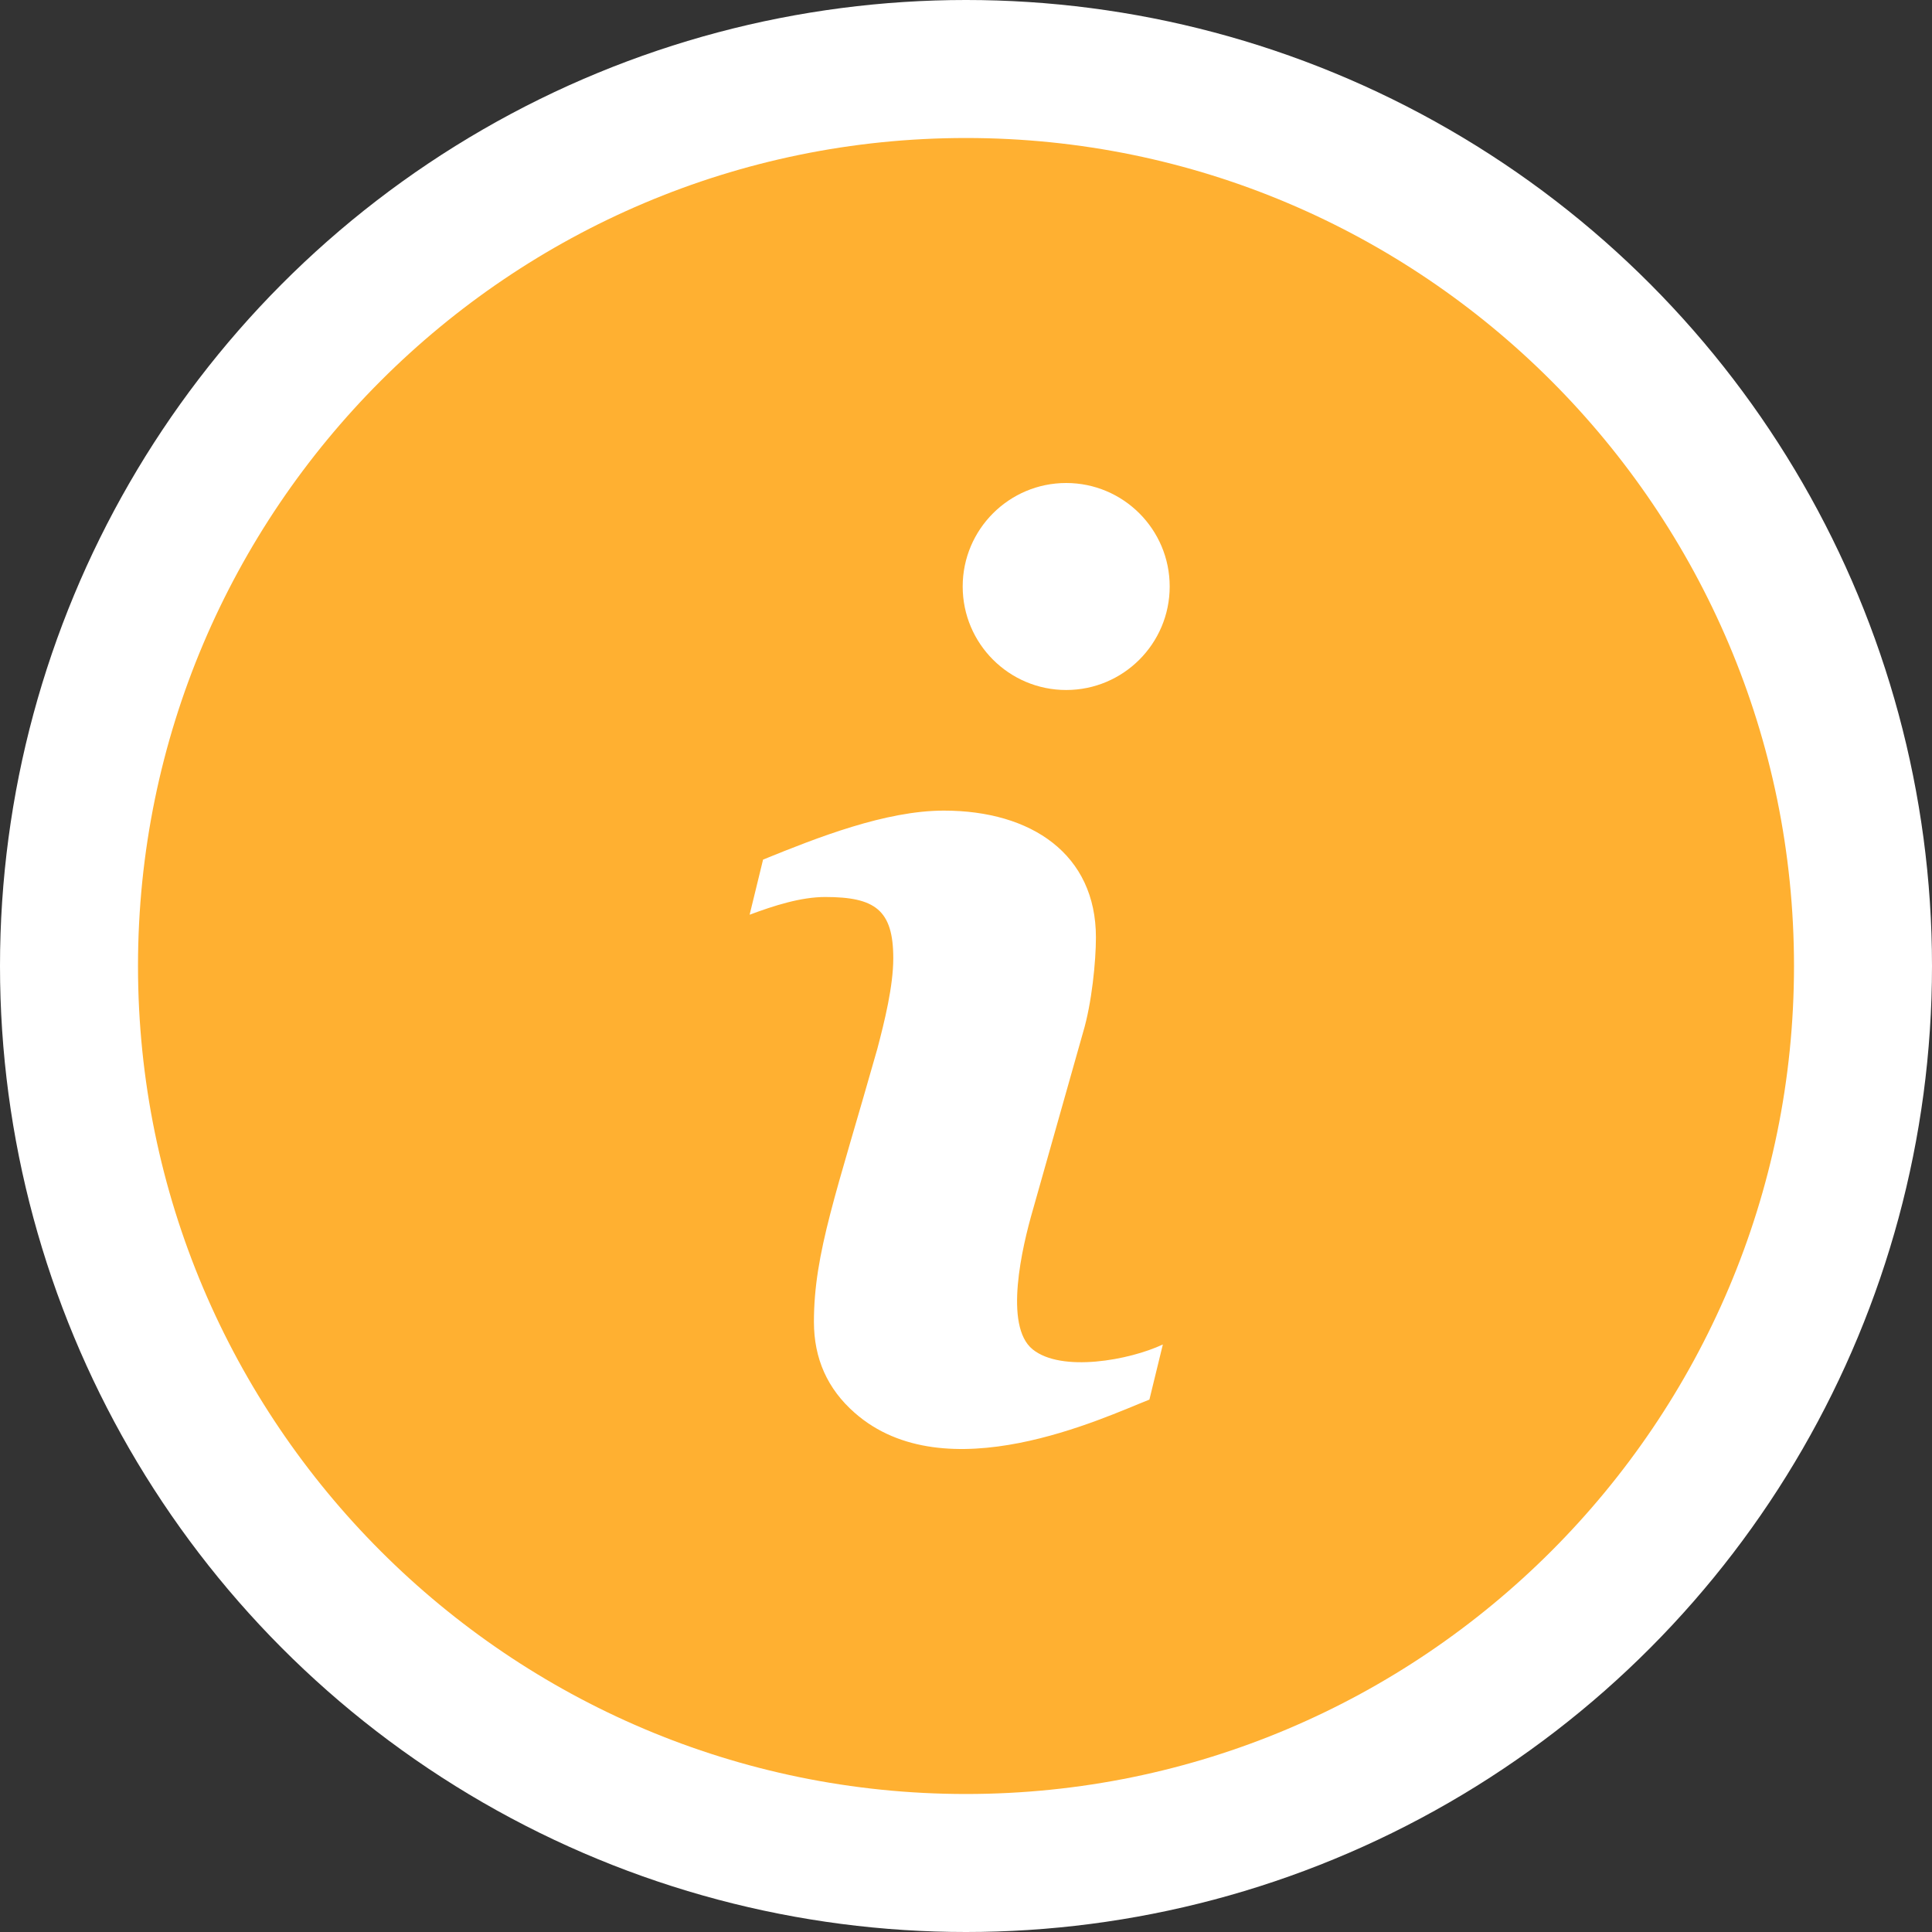
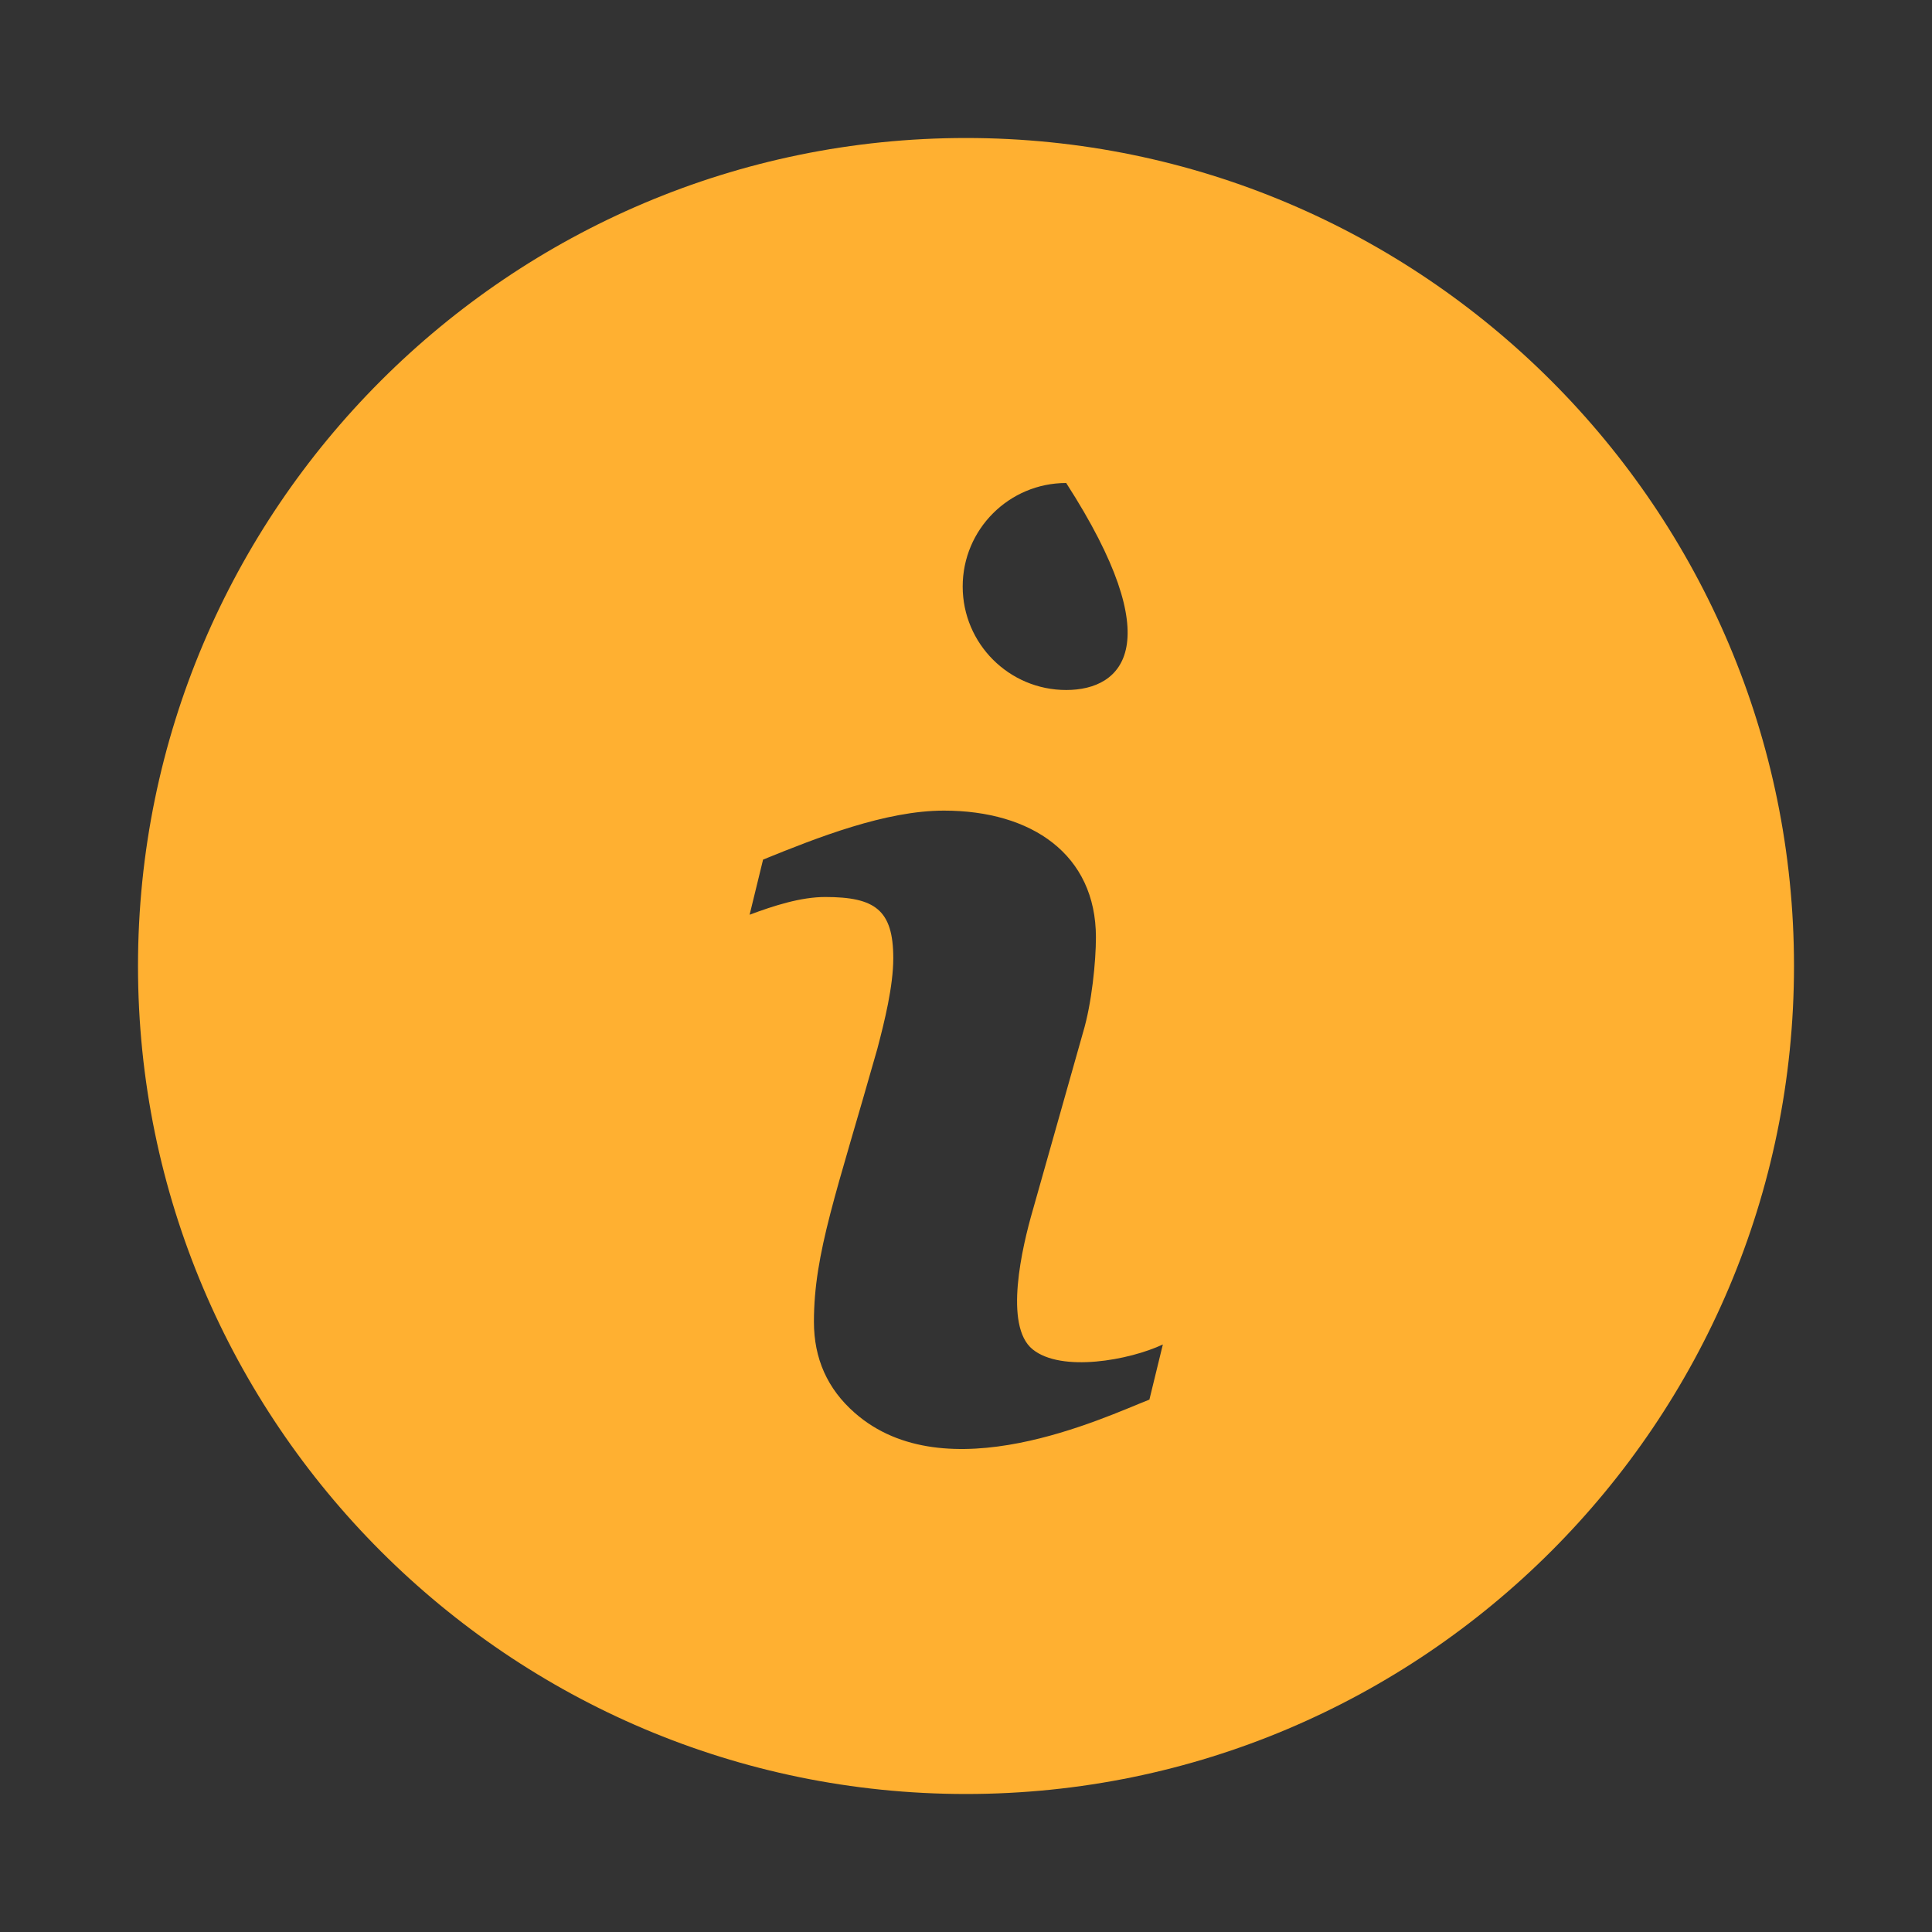
<svg xmlns="http://www.w3.org/2000/svg" width="28px" height="28px" viewBox="0 0 28 28" version="1.1">
  <rect x="0" y="0" width="28" height="28" fill="#333333" stroke="none" />
  <title>c-info</title>
  <g id="Designs" stroke="none" stroke-width="1" fill="none" fill-rule="evenodd">
    <g id="Onboarding-[desktop]-v3" transform="translate(-709, -510)">
      <g id="Group-9" transform="translate(684, 483)">
        <g id="c-info" transform="translate(25, 27)">
-           <circle id="Oval" fill="#FFFFFF" cx="14" cy="14" r="14" />
-           <path d="M14,2 C7.383,2 2,7.383 2,14 C2,20.617 7.383,26 14,26 C20.617,26 26,20.617 26,14 C26,7.383 20.617,2 14,2 Z M16.658,20.284 C15.997,20.544 13.706,21.638 12.386,20.475 C11.992,20.129 11.796,19.69 11.796,19.157 C11.796,18.159 12.124,17.289 12.715,15.2 C12.819,14.805 12.946,14.293 12.946,13.887 C12.946,13.186 12.68,13 11.959,13 C11.607,13 11.217,13.125 10.864,13.257 L11.059,12.458 C11.846,12.138 12.834,11.748 13.68,11.748 C14.949,11.748 15.883,12.381 15.883,13.585 C15.883,13.932 15.823,14.54 15.697,14.96 L14.967,17.542 C14.816,18.064 14.543,19.215 14.966,19.556 C15.382,19.893 16.367,19.714 16.853,19.485 L16.658,20.284 Z M15.452,10 C14.624,10 13.952,9.328 13.952,8.5 C13.952,7.672 14.624,7 15.452,7 C16.28,7 16.952,7.672 16.952,8.5 C16.952,9.328 16.28,10 15.452,10 Z" id="Shape" fill="#FFB031" fill-rule="nonzero" />
+           <path d="M14,2 C7.383,2 2,7.383 2,14 C2,20.617 7.383,26 14,26 C20.617,26 26,20.617 26,14 C26,7.383 20.617,2 14,2 Z M16.658,20.284 C15.997,20.544 13.706,21.638 12.386,20.475 C11.992,20.129 11.796,19.69 11.796,19.157 C11.796,18.159 12.124,17.289 12.715,15.2 C12.819,14.805 12.946,14.293 12.946,13.887 C12.946,13.186 12.68,13 11.959,13 C11.607,13 11.217,13.125 10.864,13.257 L11.059,12.458 C11.846,12.138 12.834,11.748 13.68,11.748 C14.949,11.748 15.883,12.381 15.883,13.585 C15.883,13.932 15.823,14.54 15.697,14.96 L14.967,17.542 C14.816,18.064 14.543,19.215 14.966,19.556 C15.382,19.893 16.367,19.714 16.853,19.485 L16.658,20.284 Z M15.452,10 C14.624,10 13.952,9.328 13.952,8.5 C13.952,7.672 14.624,7 15.452,7 C16.952,9.328 16.28,10 15.452,10 Z" id="Shape" fill="#FFB031" fill-rule="nonzero" />
        </g>
      </g>
    </g>
  </g>
</svg>